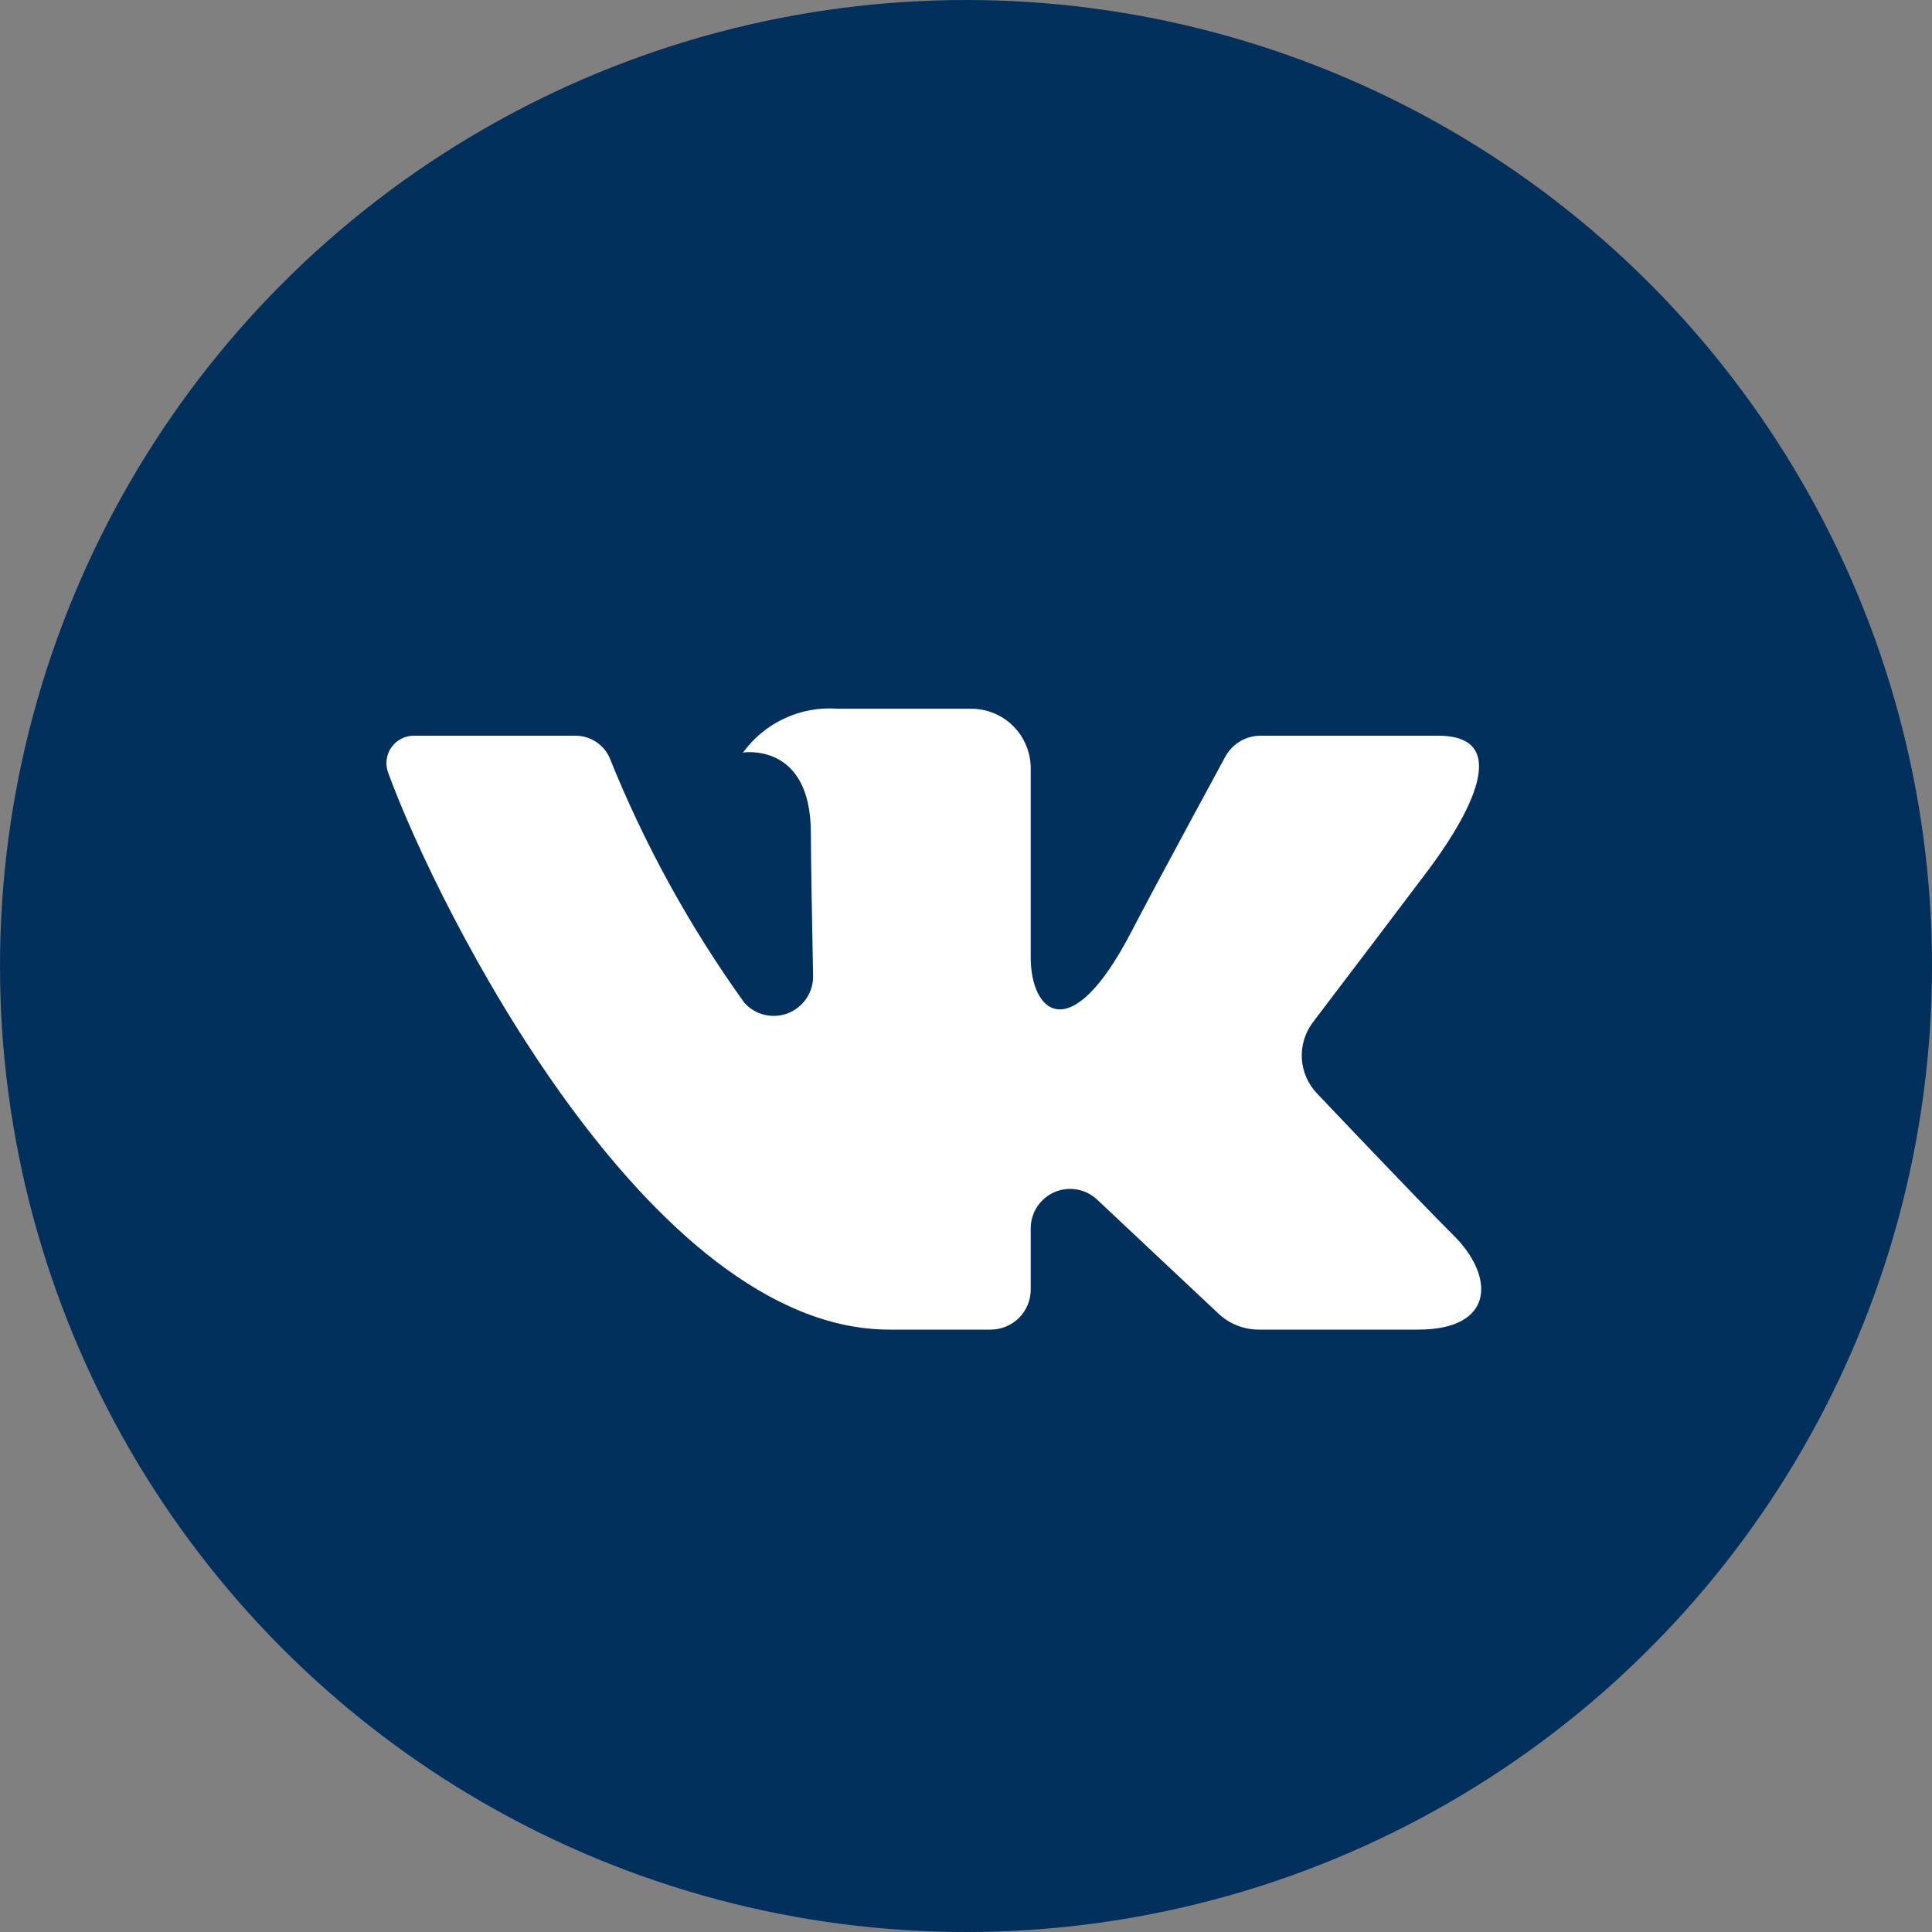
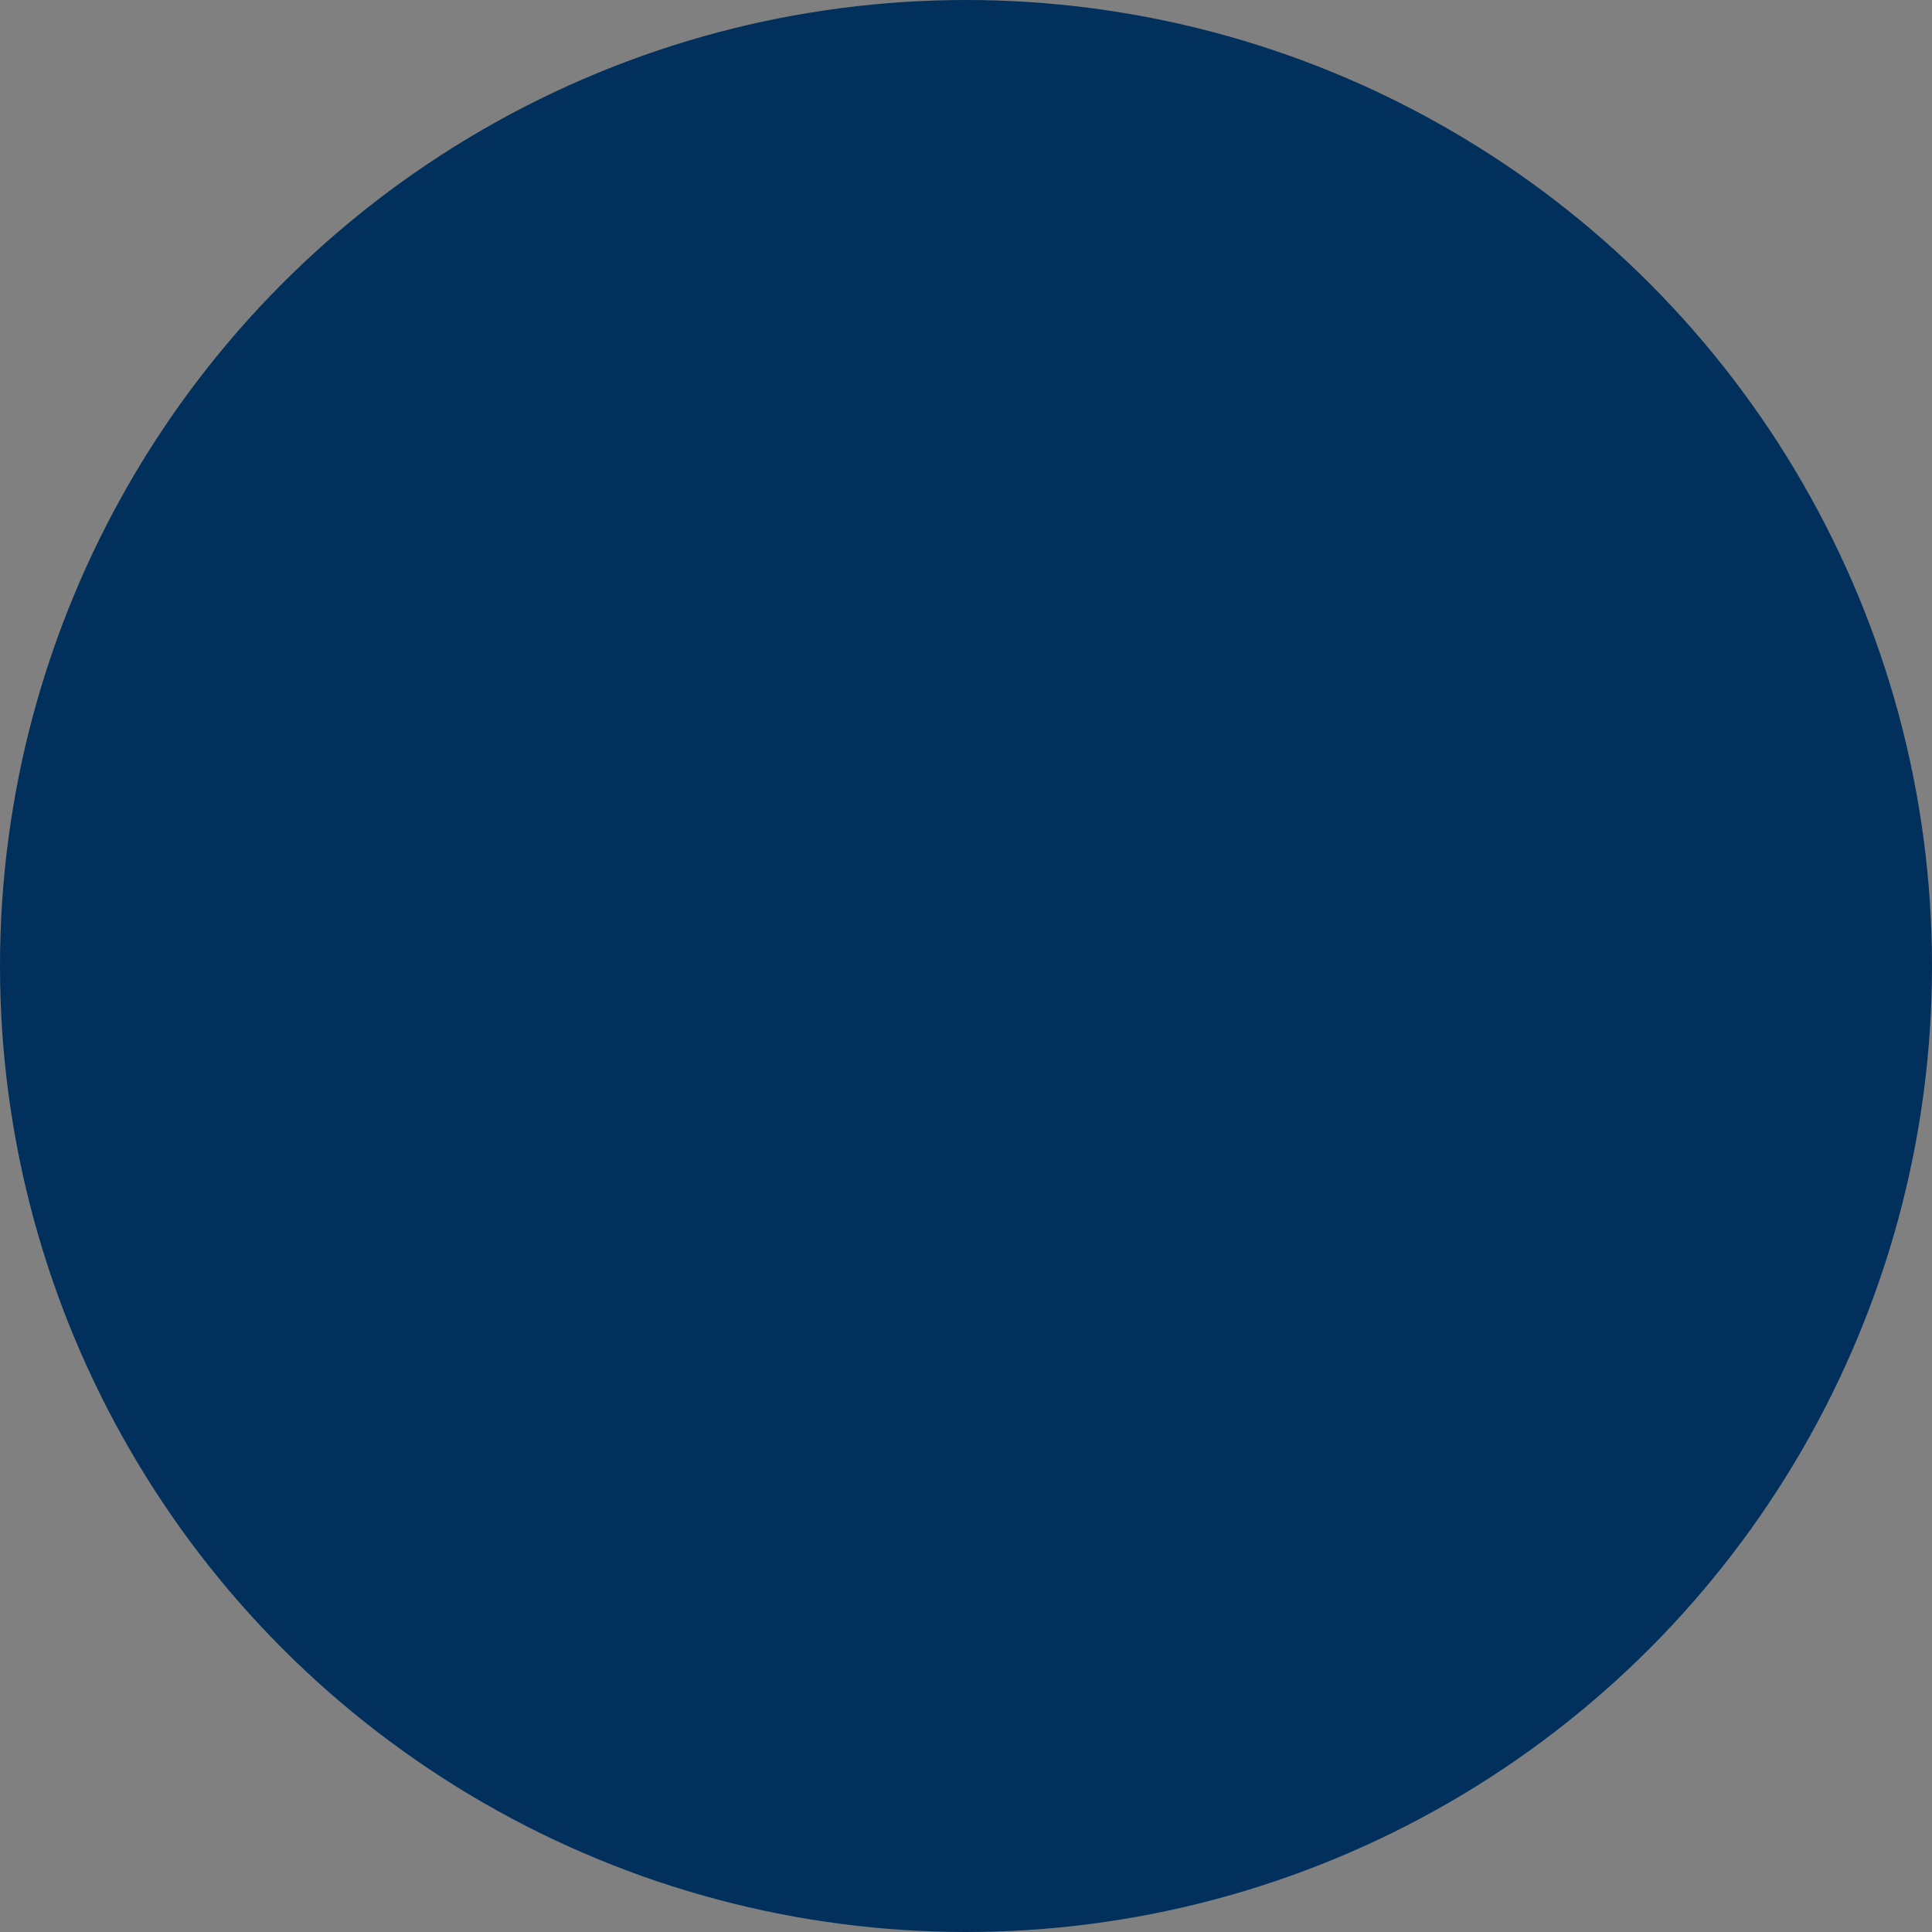
<svg xmlns="http://www.w3.org/2000/svg" width="40" height="40" viewBox="0 0 40 40" fill="none">
  <rect x="0" y="0" width="40" height="40" fill="#808080" stroke="none" />
  <circle cx="20" cy="20" r="20" fill="#01305C" />
-   <path d="M29.777 15.232H26.099C25.949 15.232 25.802 15.272 25.673 15.349C25.544 15.427 25.438 15.537 25.367 15.669C25.367 15.669 23.9 18.371 23.429 19.281C22.162 21.729 21.34 20.961 21.34 19.824V15.907C21.34 15.58 21.21 15.266 20.979 15.034C20.748 14.803 20.434 14.673 20.106 14.673H17.341C16.964 14.645 16.587 14.713 16.244 14.873C15.901 15.031 15.605 15.275 15.383 15.581C15.383 15.581 16.788 15.354 16.788 17.246C16.788 17.715 16.812 19.065 16.834 20.197C16.838 20.364 16.791 20.528 16.699 20.667C16.607 20.806 16.474 20.914 16.319 20.976C16.164 21.037 15.994 21.049 15.831 21.011C15.669 20.973 15.522 20.885 15.411 20.761C14.279 19.186 13.341 17.481 12.618 15.682C12.556 15.547 12.457 15.433 12.332 15.354C12.207 15.274 12.062 15.232 11.914 15.232C11.116 15.232 9.52 15.232 8.572 15.232C8.48 15.231 8.389 15.253 8.307 15.295C8.226 15.337 8.155 15.398 8.103 15.474C8.05 15.549 8.016 15.636 8.005 15.727C7.993 15.818 8.004 15.911 8.036 15.997C9.05 18.781 13.421 27.528 18.411 27.528H20.511C20.731 27.528 20.942 27.44 21.098 27.285C21.253 27.129 21.34 26.918 21.34 26.698V25.43C21.34 25.271 21.387 25.116 21.474 24.983C21.562 24.85 21.686 24.745 21.832 24.682C21.978 24.619 22.139 24.6 22.296 24.627C22.453 24.654 22.598 24.727 22.714 24.836L25.228 27.198C25.453 27.41 25.751 27.528 26.061 27.528H29.362C30.954 27.528 30.954 26.423 30.086 25.568C29.475 24.967 27.271 22.643 27.271 22.643C27.082 22.448 26.97 22.191 26.953 21.92C26.937 21.649 27.019 21.381 27.183 21.164C27.896 20.226 29.061 18.692 29.555 18.034C30.231 17.136 31.453 15.232 29.777 15.232Z" fill="white" />
</svg>